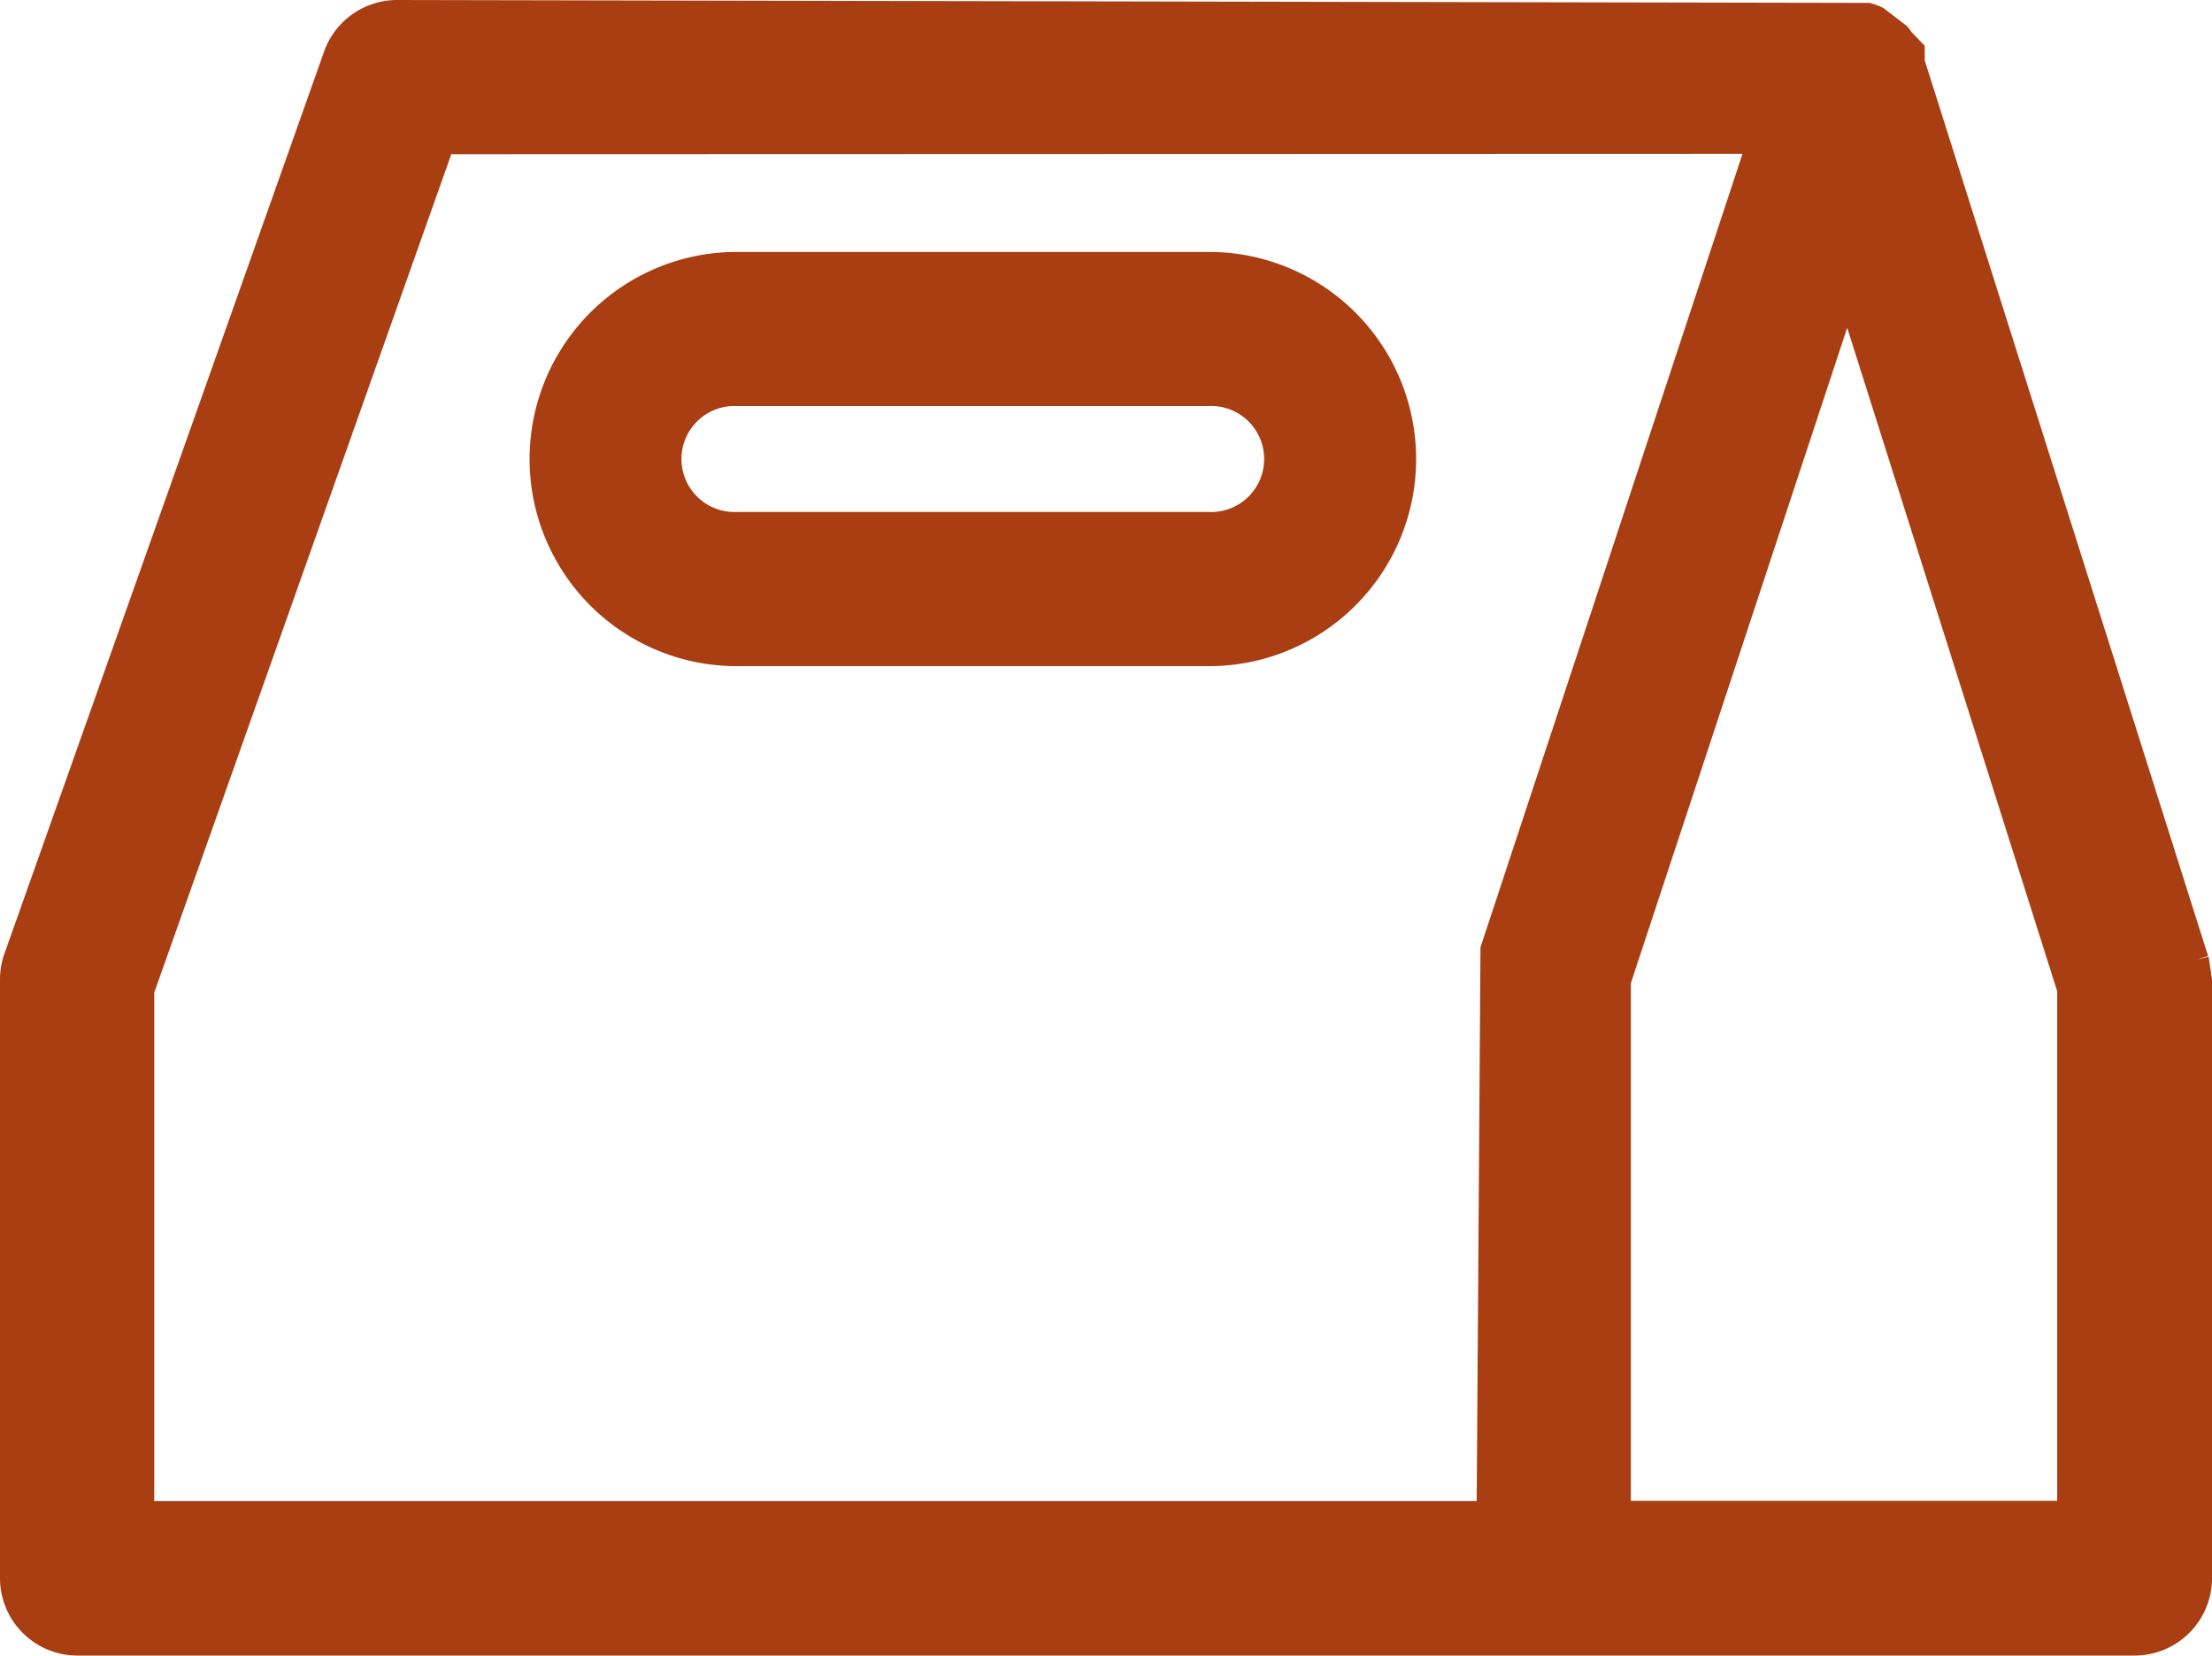
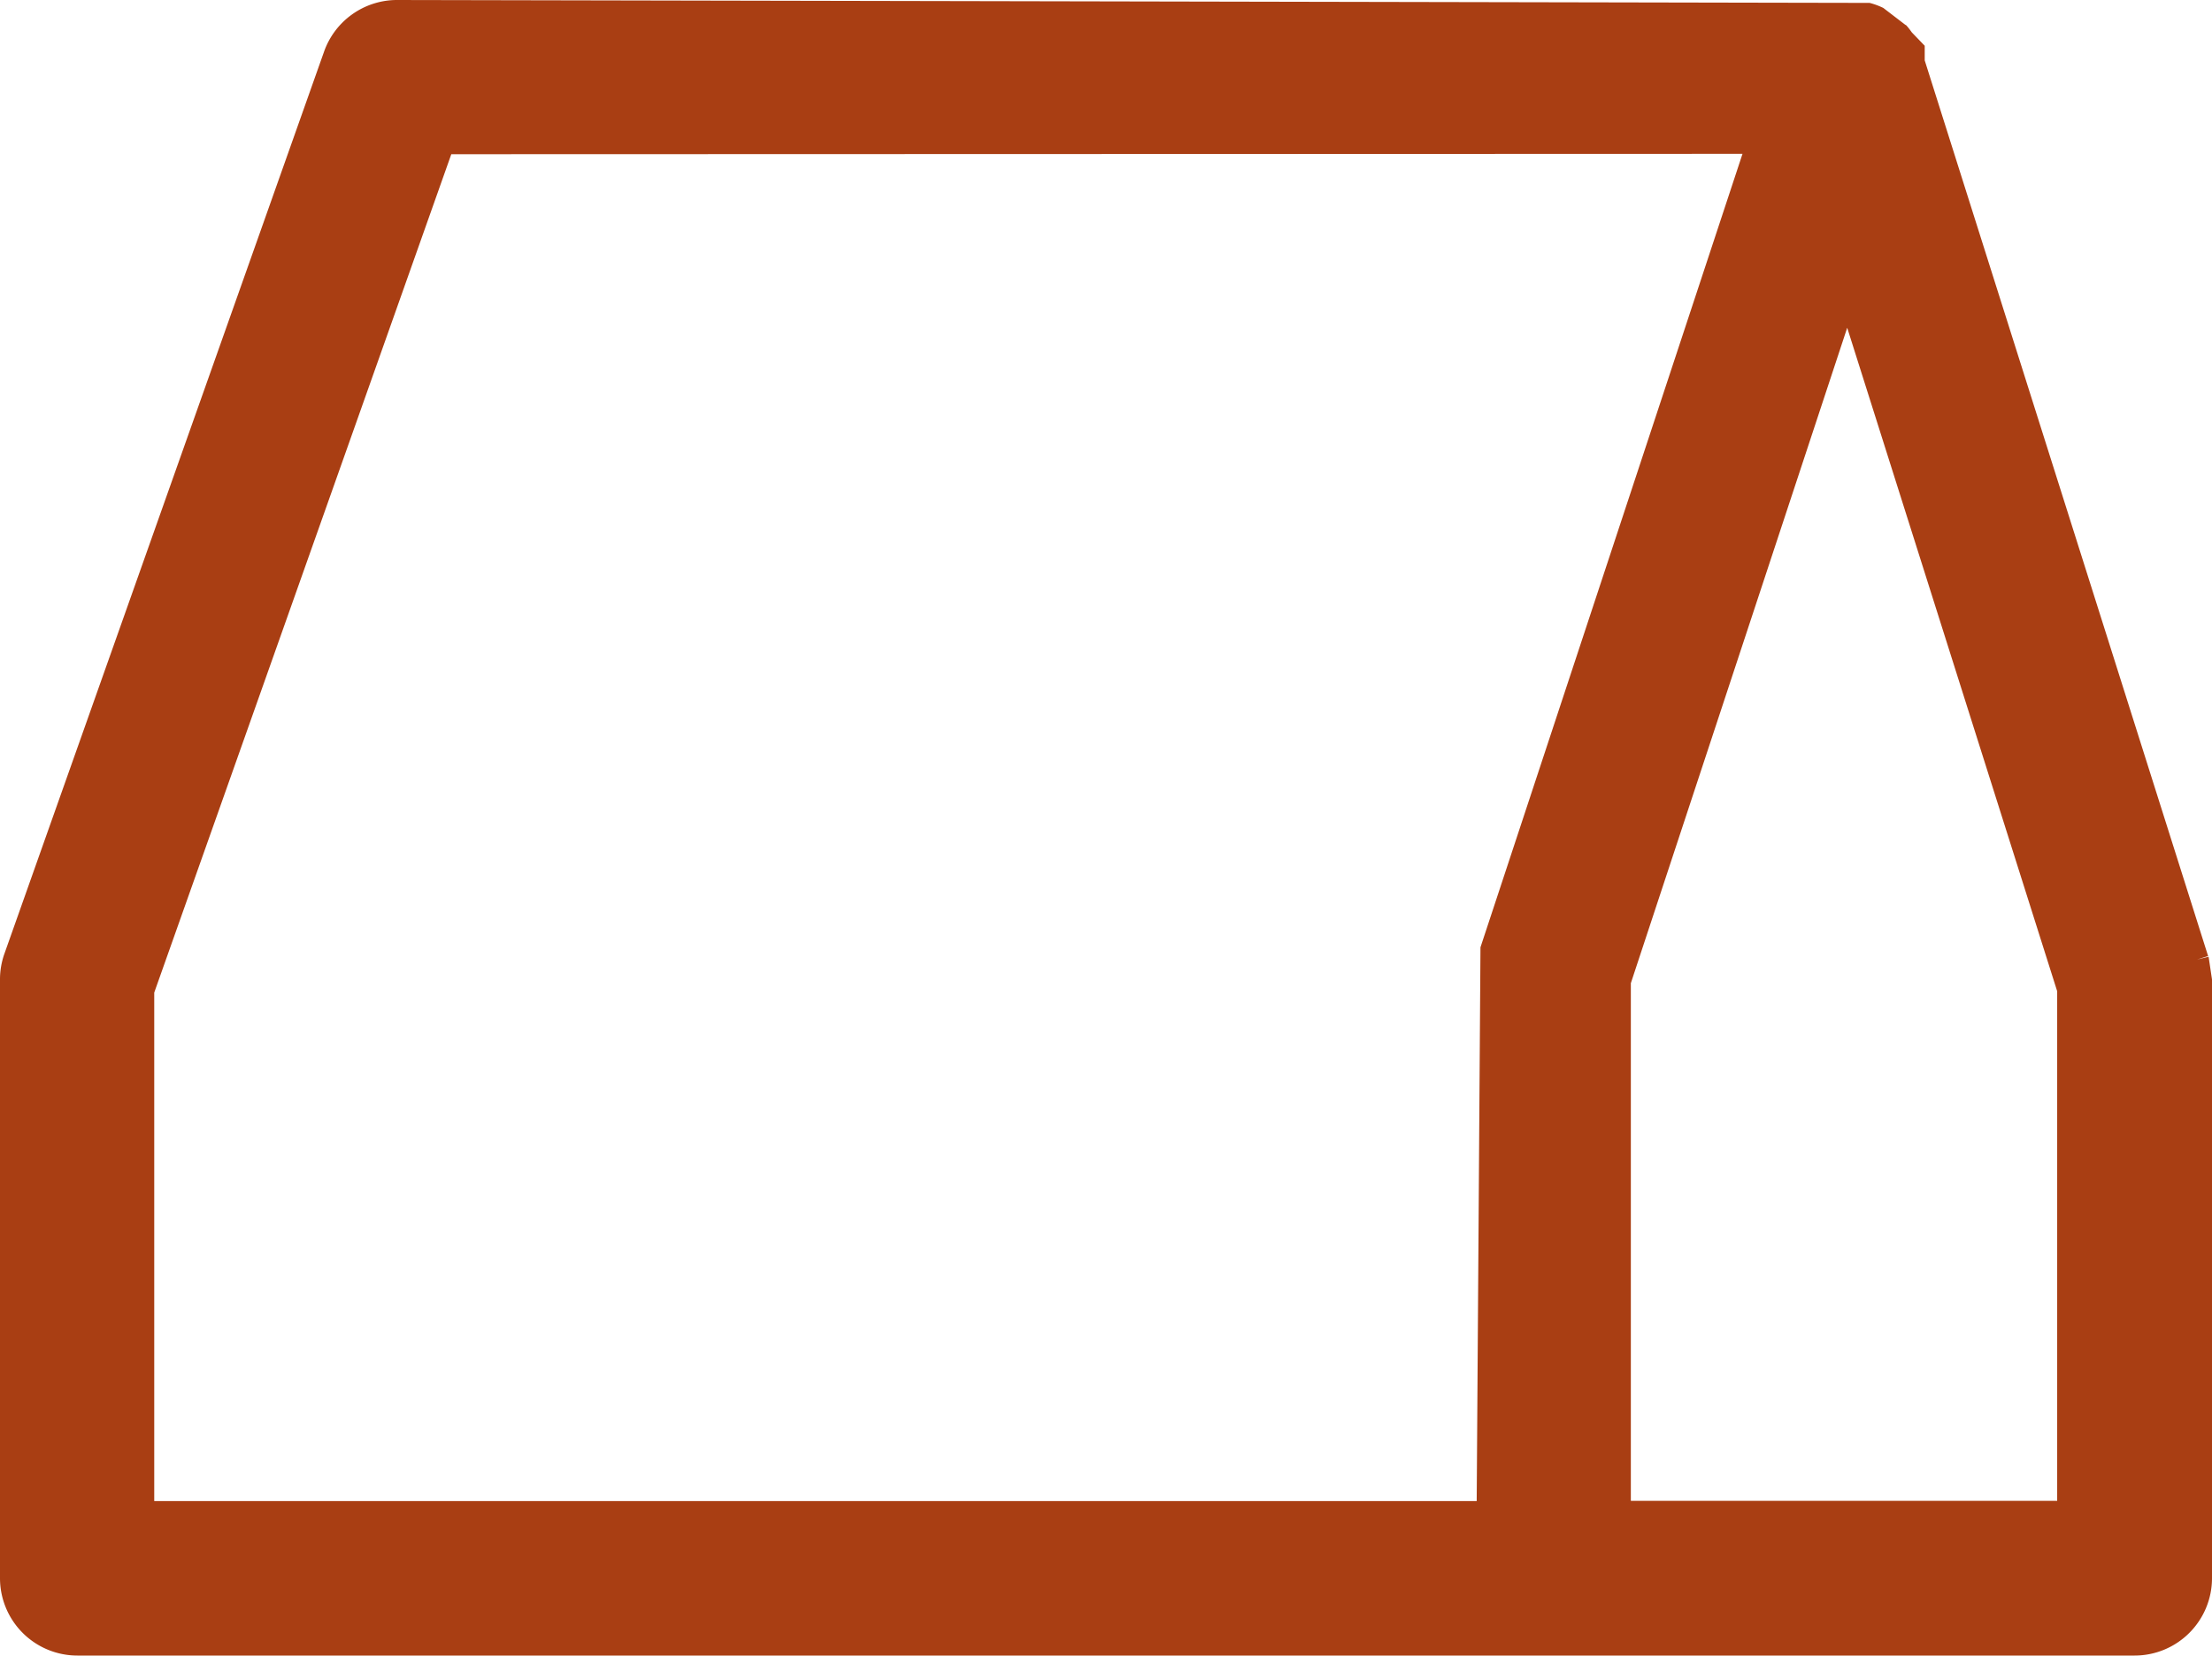
<svg xmlns="http://www.w3.org/2000/svg" width="22.86" height="17.113" viewBox="0 0 22.86 17.113">
  <defs>
    <clipPath id="clip-path">
      <rect id="Rectangle_511" data-name="Rectangle 511" width="22.86" height="17.113" transform="translate(0 0)" fill="#A93E13" />
    </clipPath>
  </defs>
  <g id="icone_ramassage" transform="translate(0 0)">
    <g id="Group_2164" data-name="Group 2164" clip-path="url(#clip-path)">
      <path id="Path_1427" data-name="Path 1427" d="M22.825,9.89l-.119.029.114-.036L19.891.624l0-.151L19.758.335C19.72.281,19.69.249,19.694.259L19.463.082A.749.749,0,0,0,19.322.03L4.094,0a.8.8,0,0,0-.745.534L.045,9.86A.793.793,0,0,0,0,10.125v6.188a.8.8,0,0,0,.8.8H22.06a.8.8,0,0,0,.8-.8V10.124Zm-4.817-8.3L15.3,9.792l-.039,5.724H1.594l0-5.256,3.07-8.666Zm-1.154,8.573L19.09,3.388l2.17,6.858,0,5.268H16.854Z" fill="#A93E13" />
-       <path id="Path_1428" data-name="Path 1428" d="M7.614,6.886h4.88a2.141,2.141,0,1,0,0-4.282H7.614a2.141,2.141,0,1,0,0,4.282m4.879-1.594H7.614a.548.548,0,1,1,0-1.095h4.879a.548.548,0,1,1,0,1.095" fill="#A93E13" />
    </g>
  </g>
</svg>